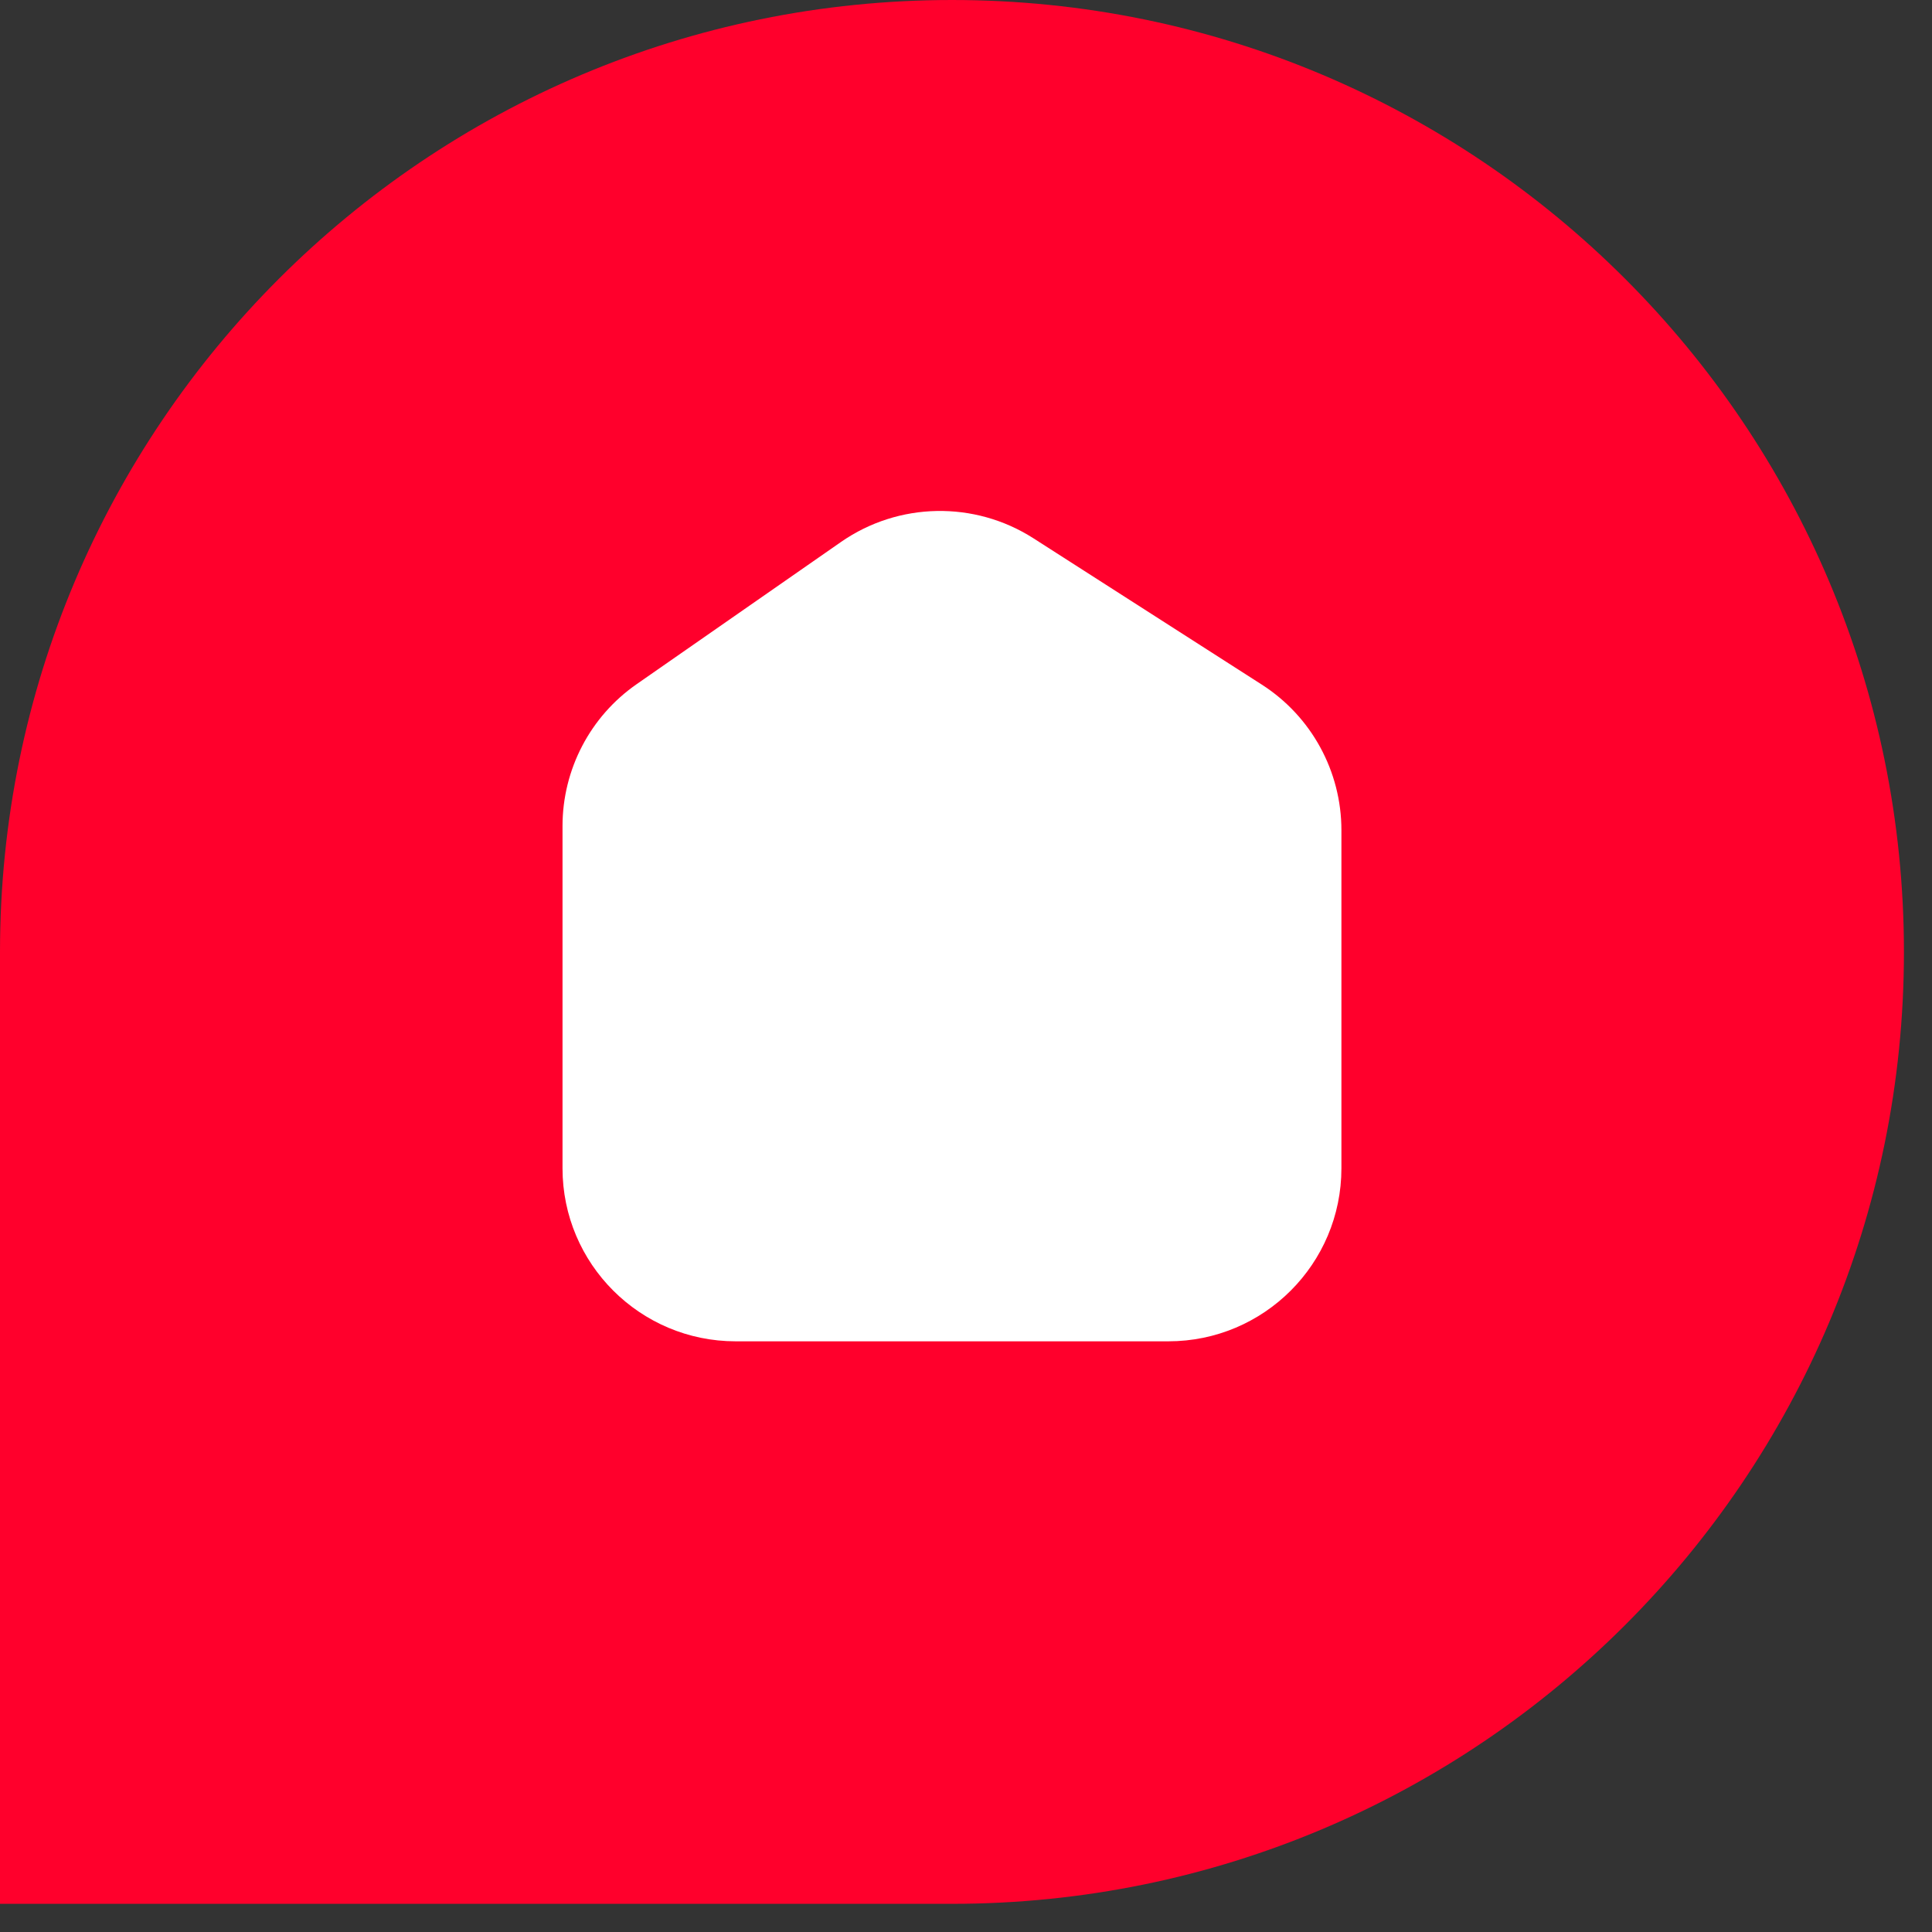
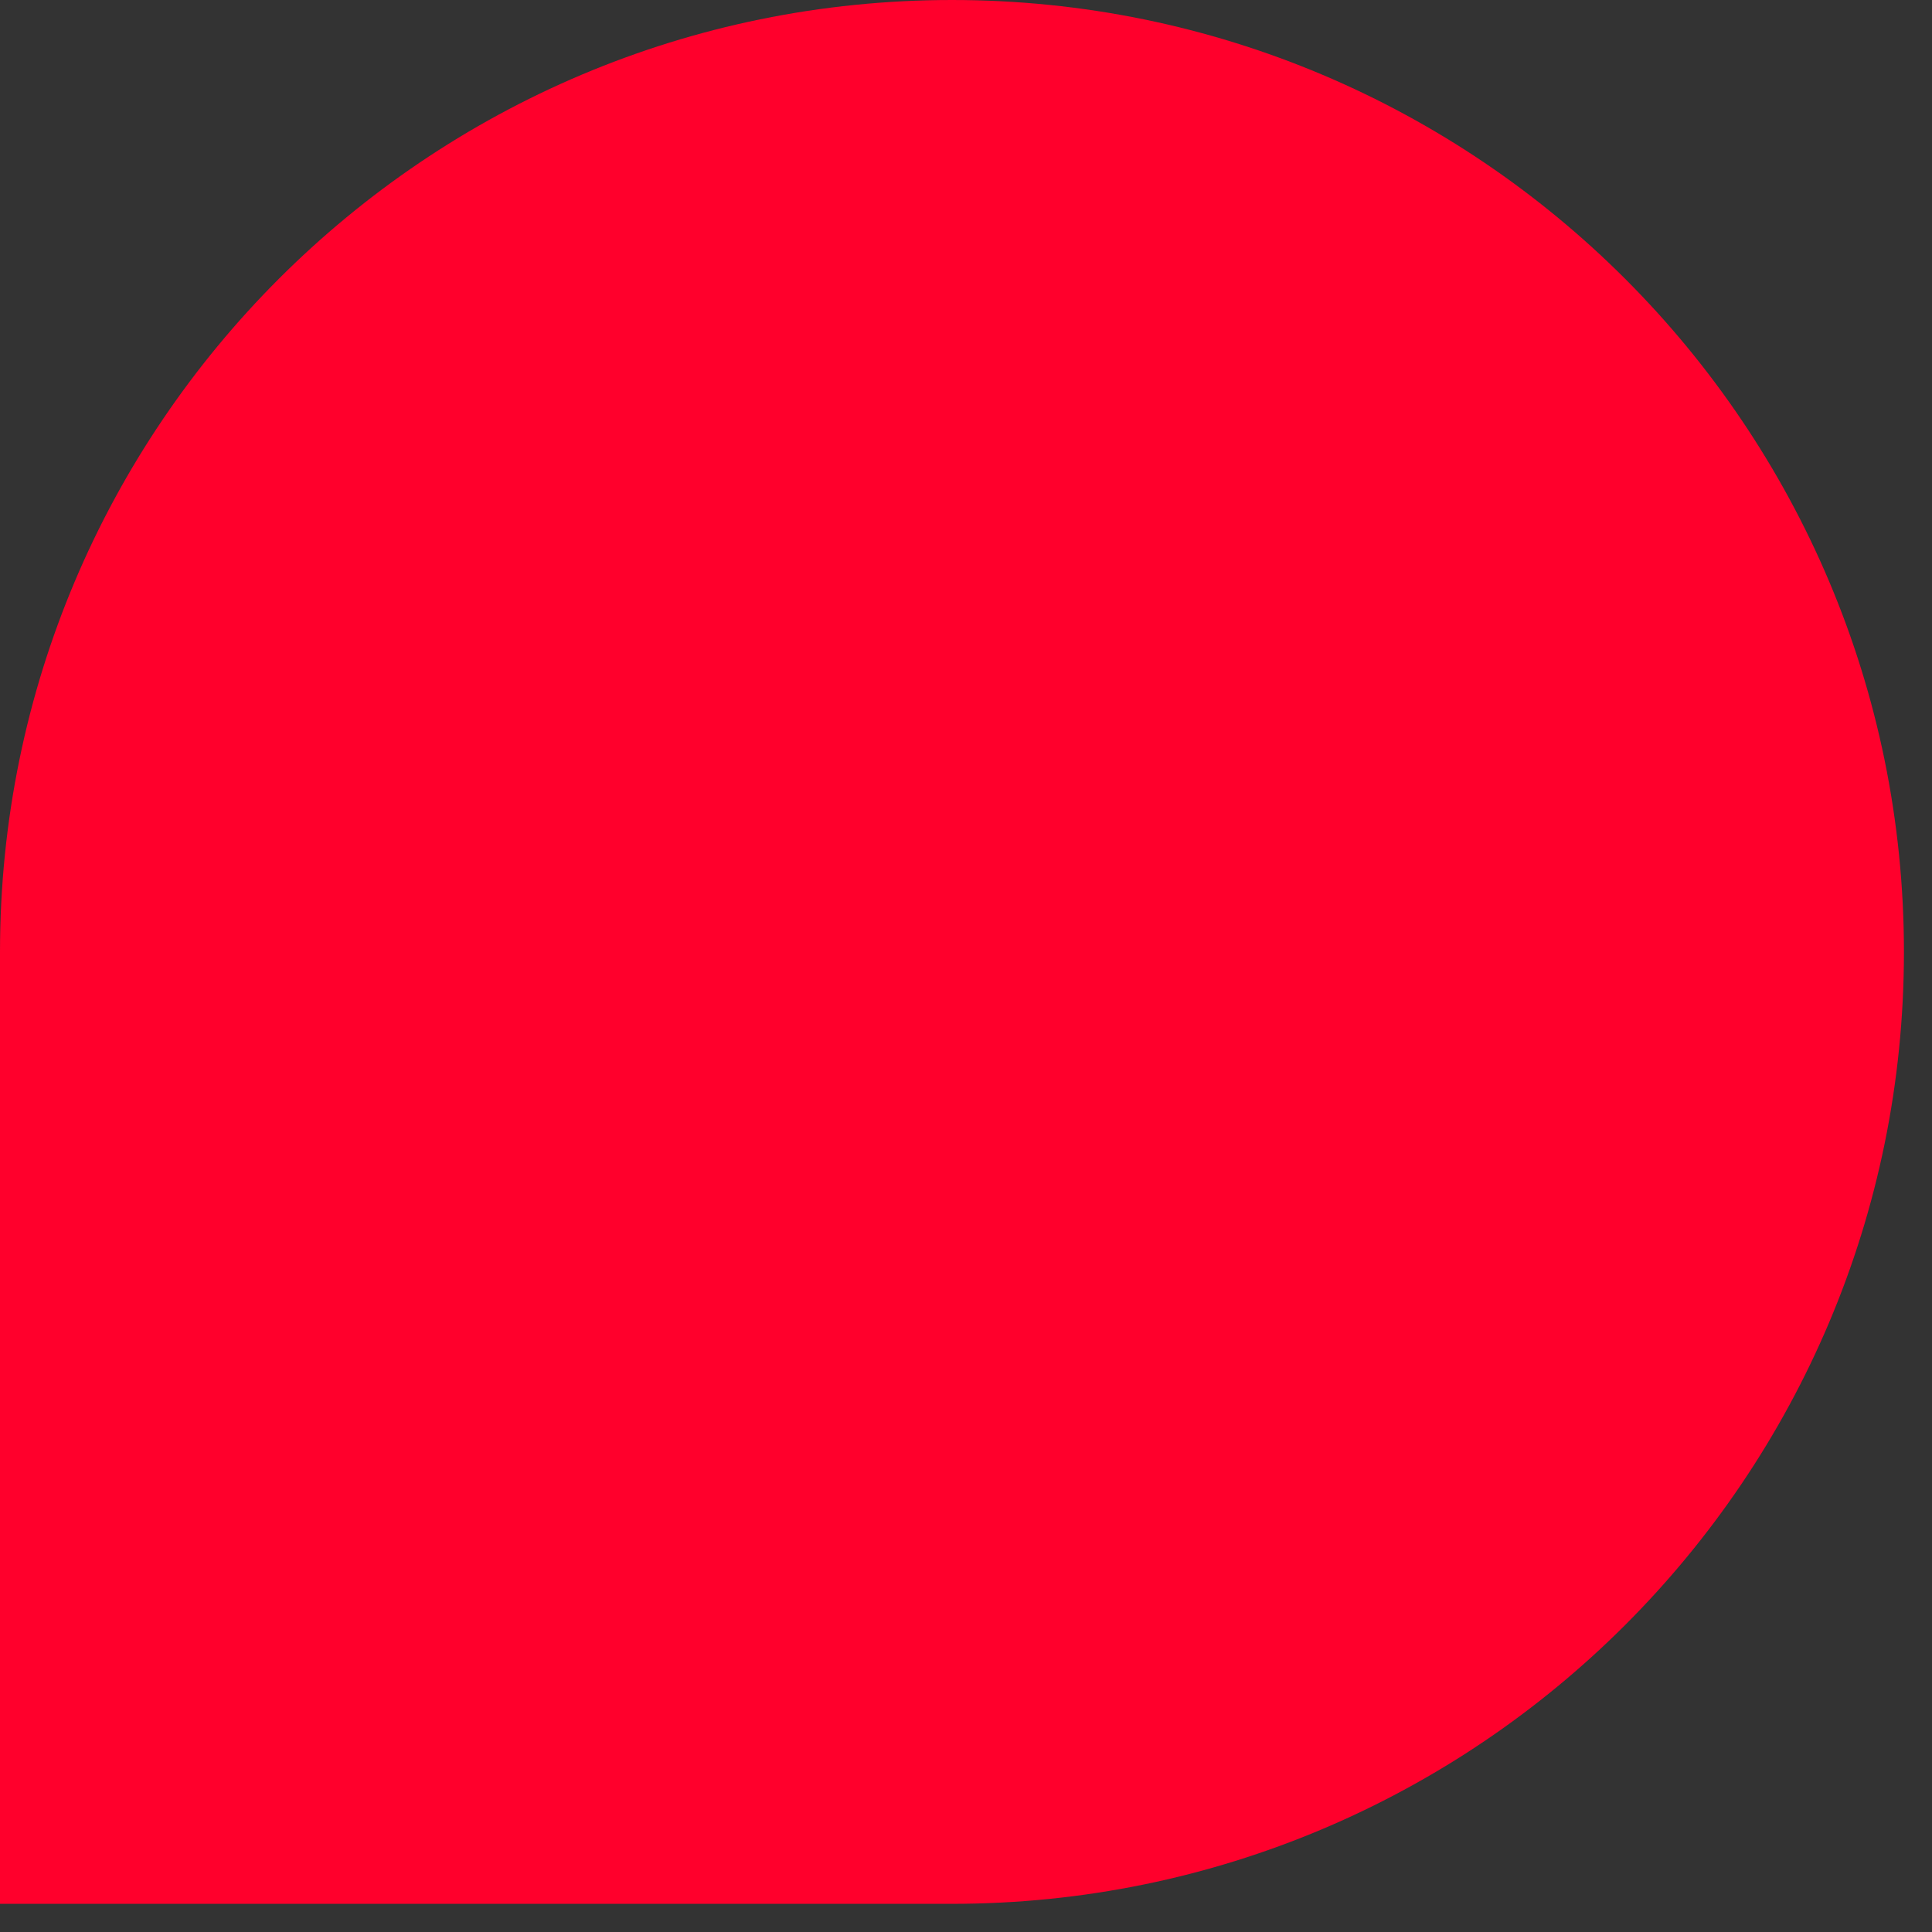
<svg xmlns="http://www.w3.org/2000/svg" width="19px" height="19px" viewBox="0 0 19 19" version="1.1">
  <rect x="0" y="0" width="19" height="19" fill="#333333" stroke="none" />
  <g id="Page-1" stroke="none" stroke-width="1" fill="none" fill-rule="evenodd">
    <g id="deliroom.logos" transform="translate(-1661, -261)">
      <g id="delispace_icon" transform="translate(1661, 261)">
        <path d="M18.724,9.362 C18.724,4.191 14.533,8.8817842e-15 9.362,8.8817842e-15 C4.192,8.8817842e-15 -4.79616347e-14,4.191 -4.79616347e-14,9.362 L-4.79616347e-14,18.723 L9.362,18.723 C14.533,18.723 18.724,14.532 18.724,9.362 Z" id="Fill-11" fill="#FF002C" />
-         <path d="M13.192,8.165 C13.192,7.585 12.897,7.045 12.408,6.732 C11.764,6.319 10.849,5.733 10.162,5.293 C9.583,4.923 8.837,4.937 8.272,5.329 C7.649,5.763 6.84,6.325 6.263,6.727 C5.805,7.044 5.532,7.567 5.532,8.124 L5.532,11.489 C5.532,12.429 6.295,13.191 7.235,13.191 L11.49,13.191 C12.43,13.191 13.192,12.429 13.192,11.489 L13.192,8.165 Z" id="Fill-12" fill="#FFFFFF" />
      </g>
    </g>
  </g>
</svg>